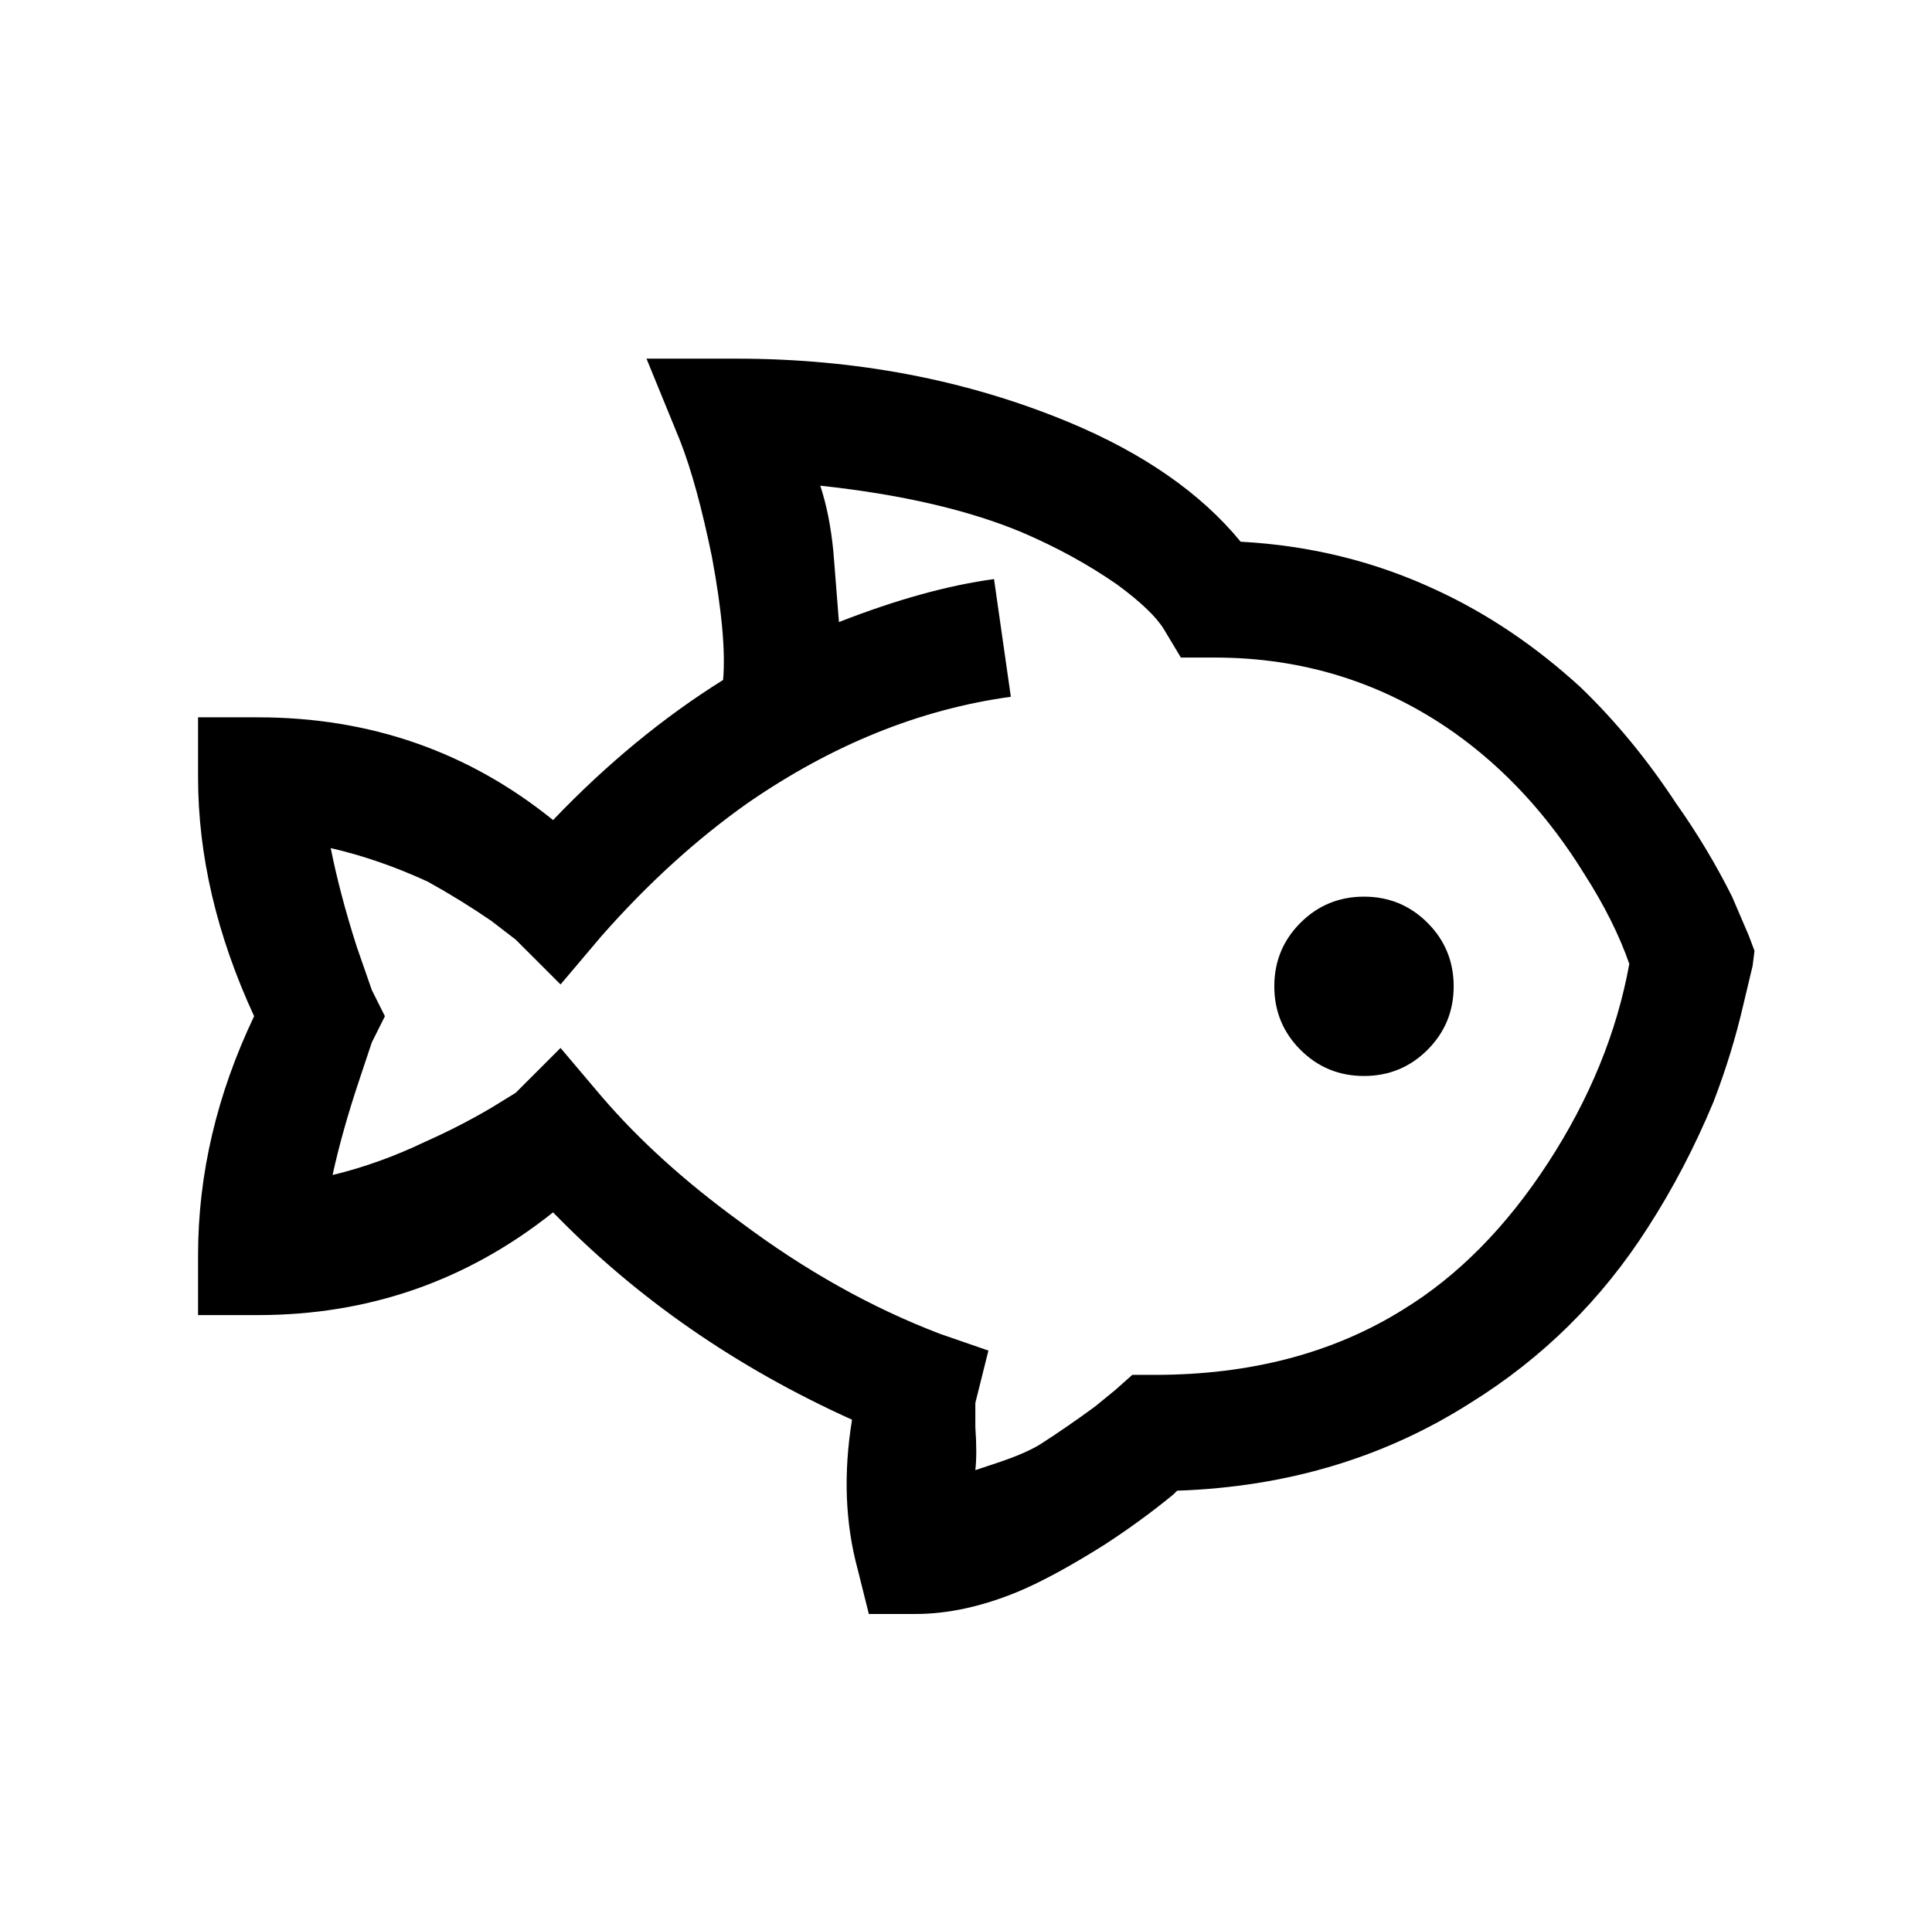
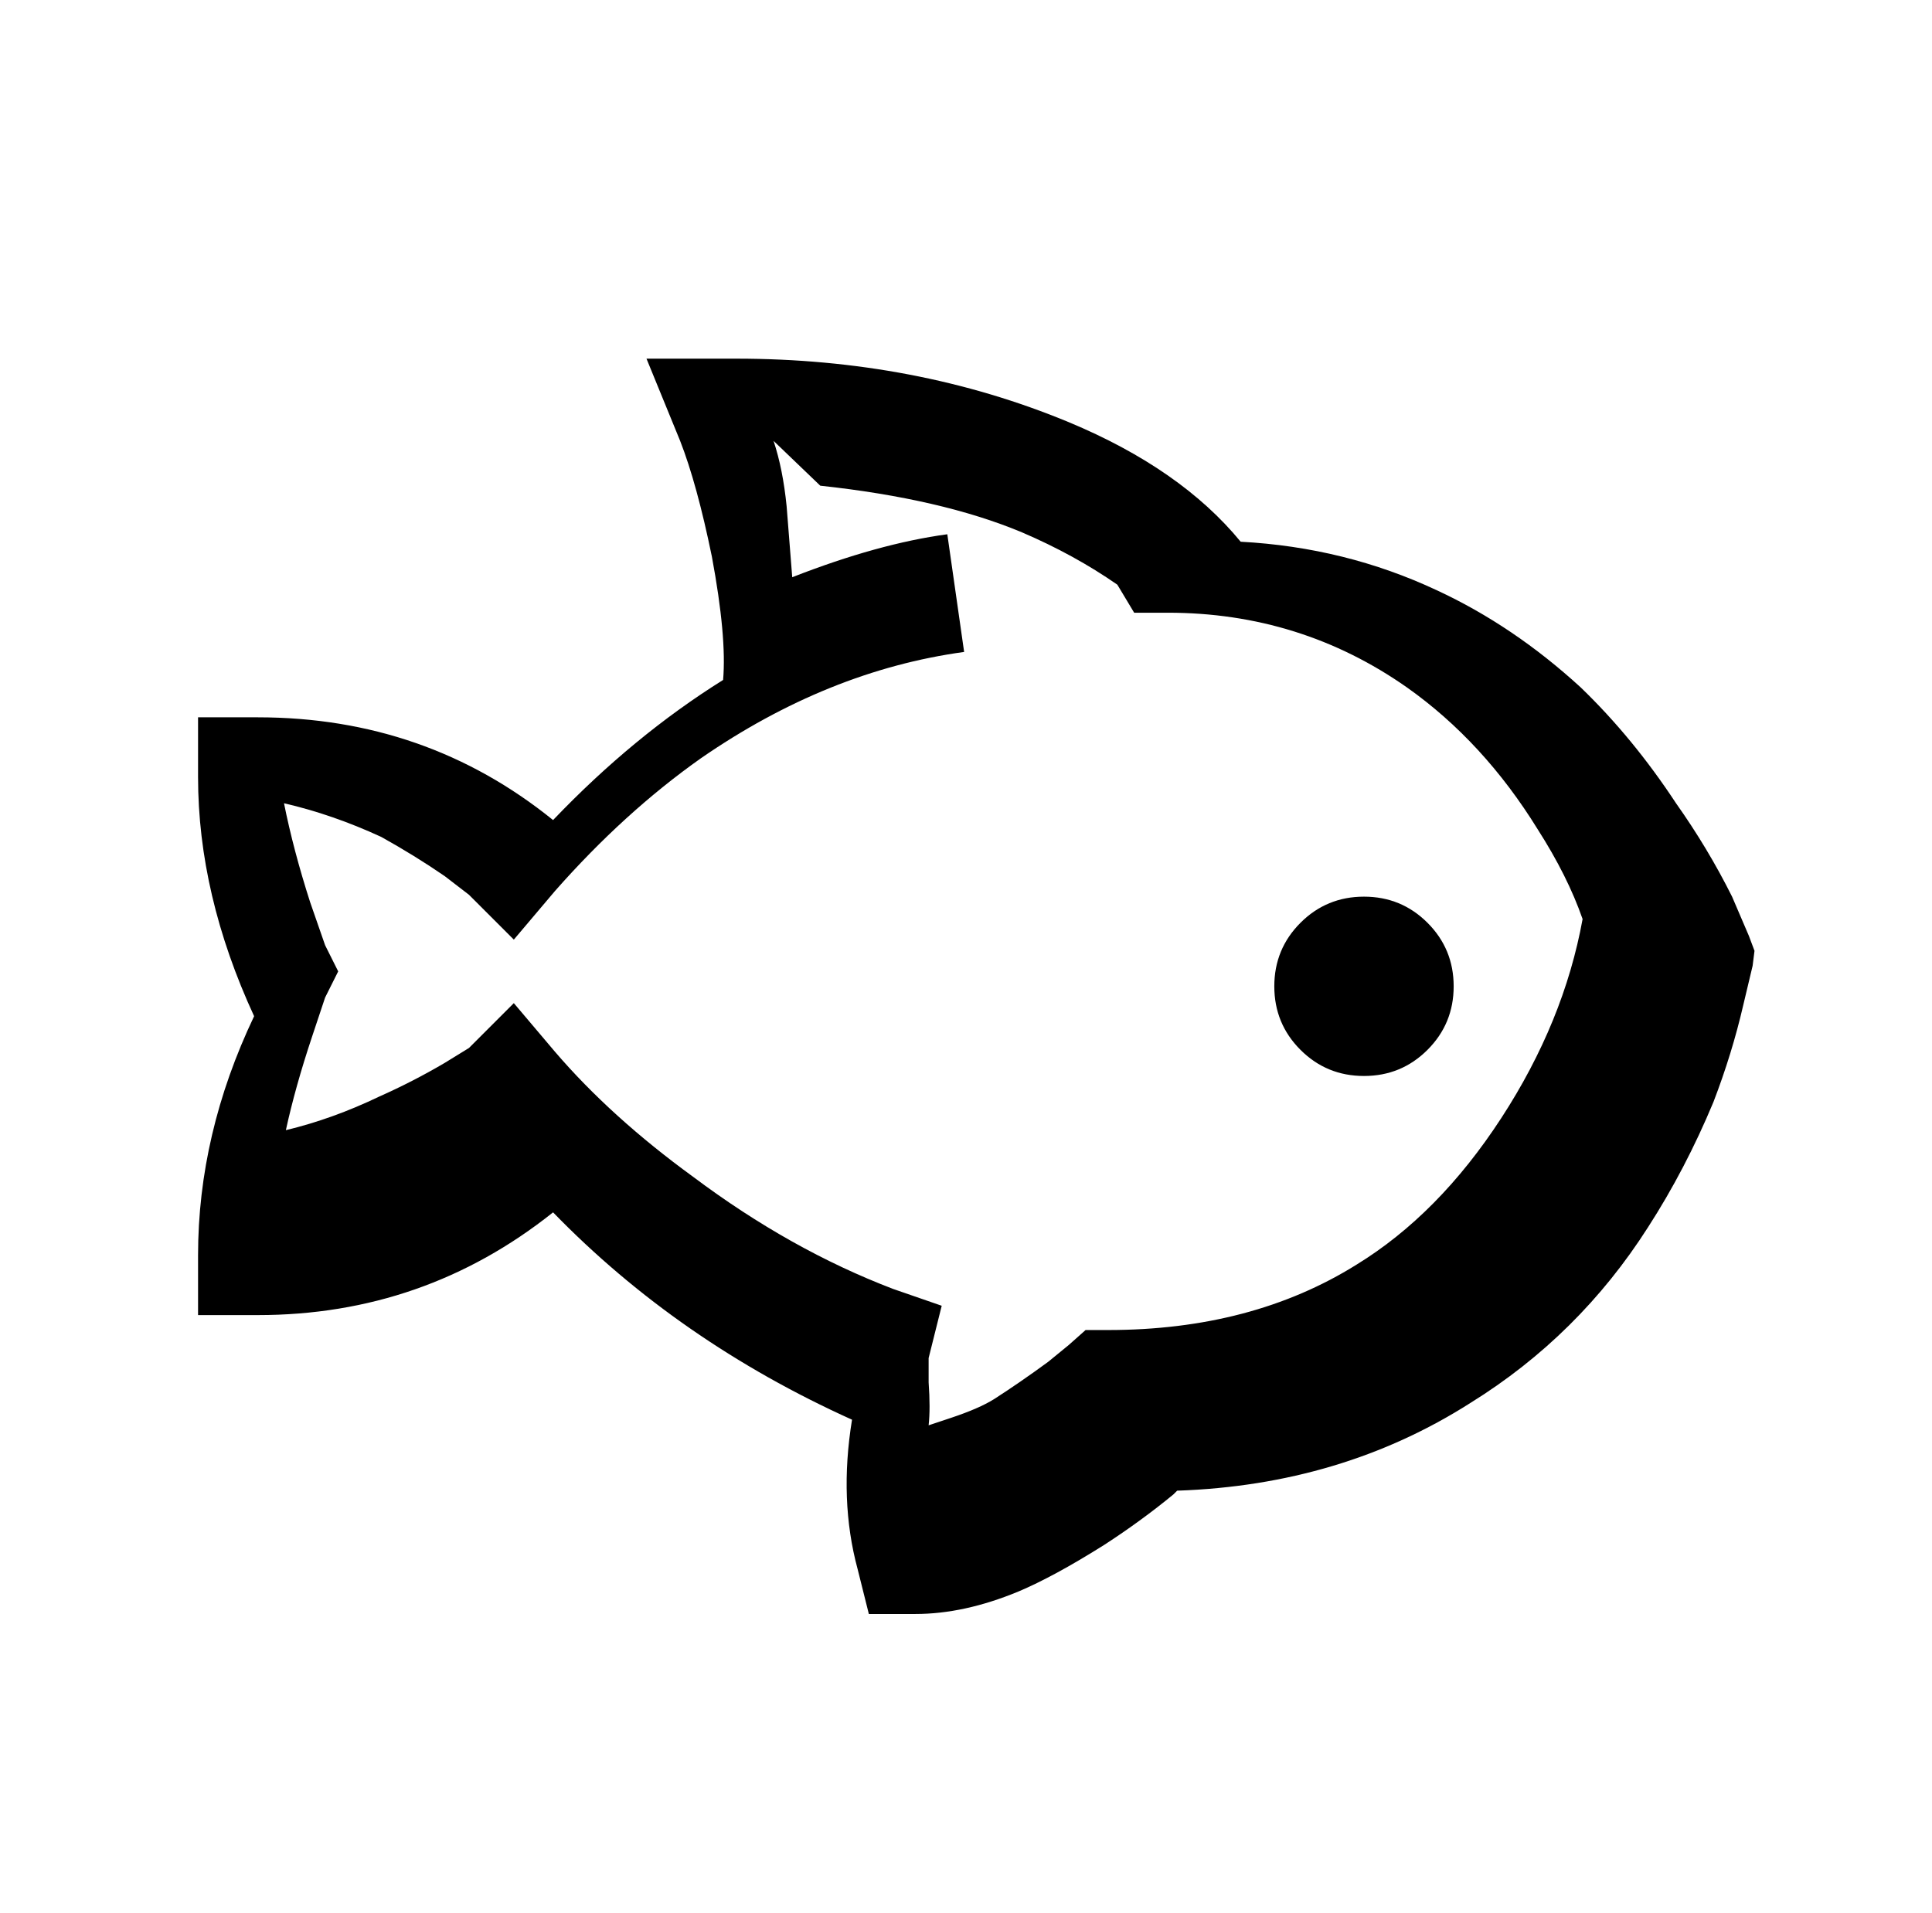
<svg xmlns="http://www.w3.org/2000/svg" version="1.1" viewBox="-10 0 1034 1024">
-   <path fill="currentColor" d="M336 192l18 44q9 23 17 62q8 43 6 66q-48 30 -91 75q-68 -55 -158 -55h-32v32q0 63 30 128q-30 63 -30 128v32h32q89 0 158 -55q67 69 160 111q-7 43 3 80l6 24h25q26 0 55 -12q19 -8 46 -25q20 -13 37 -27l2 -2q88 -3 157 -47q58 -36 95 -94q20 -31 35 -67 q10 -26 16 -52l5 -21l1 -8l-3 -8l-9 -21q-13 -26 -30 -50q-23 -35 -51 -62q-36 -33 -77 -52q-49 -23 -105 -26q-32 -39 -92 -64q-82 -34 -178 -34h-48zM429 260q65 7 108 25q28 12 51 28q19 14 25 24l9 15h18q71 0 128 40q41 29 70 76q16 25 24 48q-10 55 -43.5 106.5 t-77.5 78.5q-56 35 -133 35h-12l-9 8l-11 9q-15 11 -29 20q-8 5 -23 10l-12 4q1 -9 0 -23v-13l7 -28l-26 -9q-55 -21 -107 -60q-44 -32 -74 -67l-22 -26l-24 24l-13 8q-17 10 -35 18q-25 12 -50 18q5 -23 14 -50l7 -21l7 -14l-7 -14l-8 -23q-9 -28 -14 -53q26 6 52 18 q18 10 34 21l13 10l24 24l22 -26q37 -42 78 -71q68 -47 141 -57l-9 -63q-37 5 -83 23v0q-2 -26 -3 -38q-2 -20 -7 -35zM720 480q-20 0 -34 14t-14 34t14 34t34 14t34 -14t14 -34t-14 -34t-34 -14z" />
+   <path fill="currentColor" d="M336 192l18 44q9 23 17 62q8 43 6 66q-48 30 -91 75q-68 -55 -158 -55h-32v32q0 63 30 128q-30 63 -30 128v32h32q89 0 158 -55q67 69 160 111q-7 43 3 80l6 24h25q26 0 55 -12q19 -8 46 -25q20 -13 37 -27l2 -2q88 -3 157 -47q58 -36 95 -94q20 -31 35 -67 q10 -26 16 -52l5 -21l1 -8l-3 -8l-9 -21q-13 -26 -30 -50q-23 -35 -51 -62q-36 -33 -77 -52q-49 -23 -105 -26q-32 -39 -92 -64q-82 -34 -178 -34h-48zM429 260q65 7 108 25q28 12 51 28l9 15h18q71 0 128 40q41 29 70 76q16 25 24 48q-10 55 -43.5 106.5 t-77.5 78.5q-56 35 -133 35h-12l-9 8l-11 9q-15 11 -29 20q-8 5 -23 10l-12 4q1 -9 0 -23v-13l7 -28l-26 -9q-55 -21 -107 -60q-44 -32 -74 -67l-22 -26l-24 24l-13 8q-17 10 -35 18q-25 12 -50 18q5 -23 14 -50l7 -21l7 -14l-7 -14l-8 -23q-9 -28 -14 -53q26 6 52 18 q18 10 34 21l13 10l24 24l22 -26q37 -42 78 -71q68 -47 141 -57l-9 -63q-37 5 -83 23v0q-2 -26 -3 -38q-2 -20 -7 -35zM720 480q-20 0 -34 14t-14 34t14 34t34 14t34 -14t14 -34t-14 -34t-34 -14z" />
</svg>